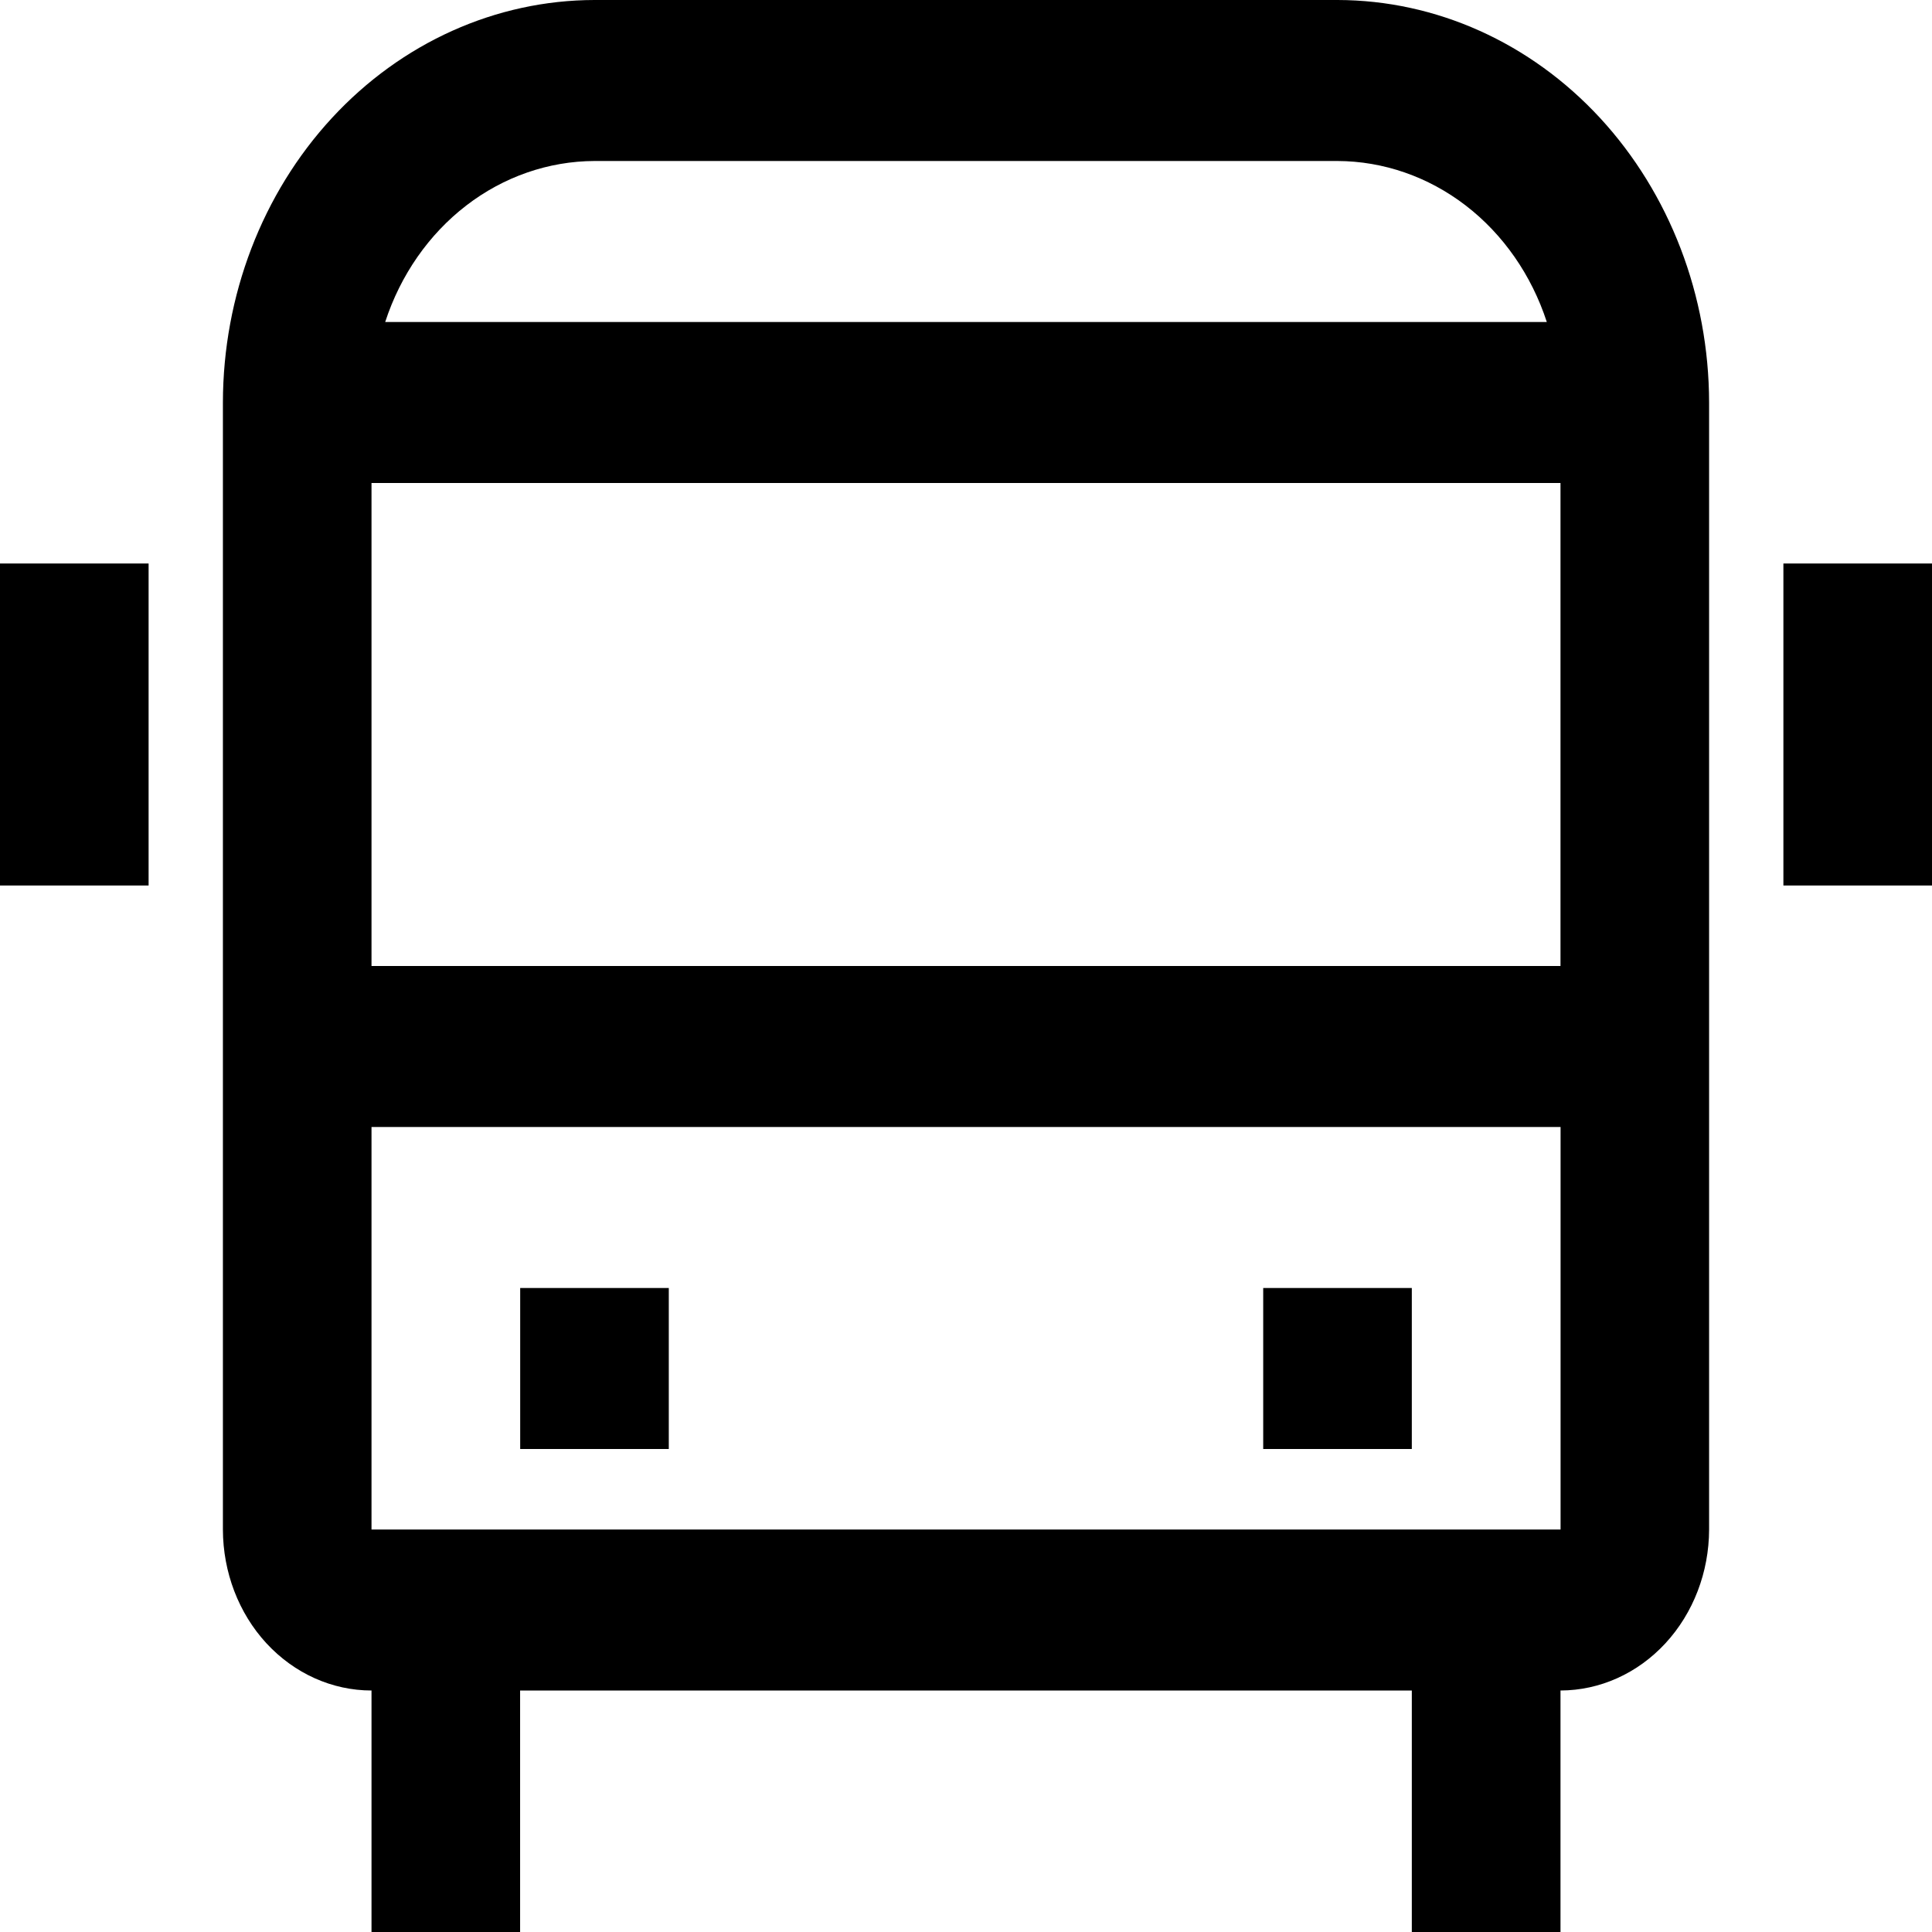
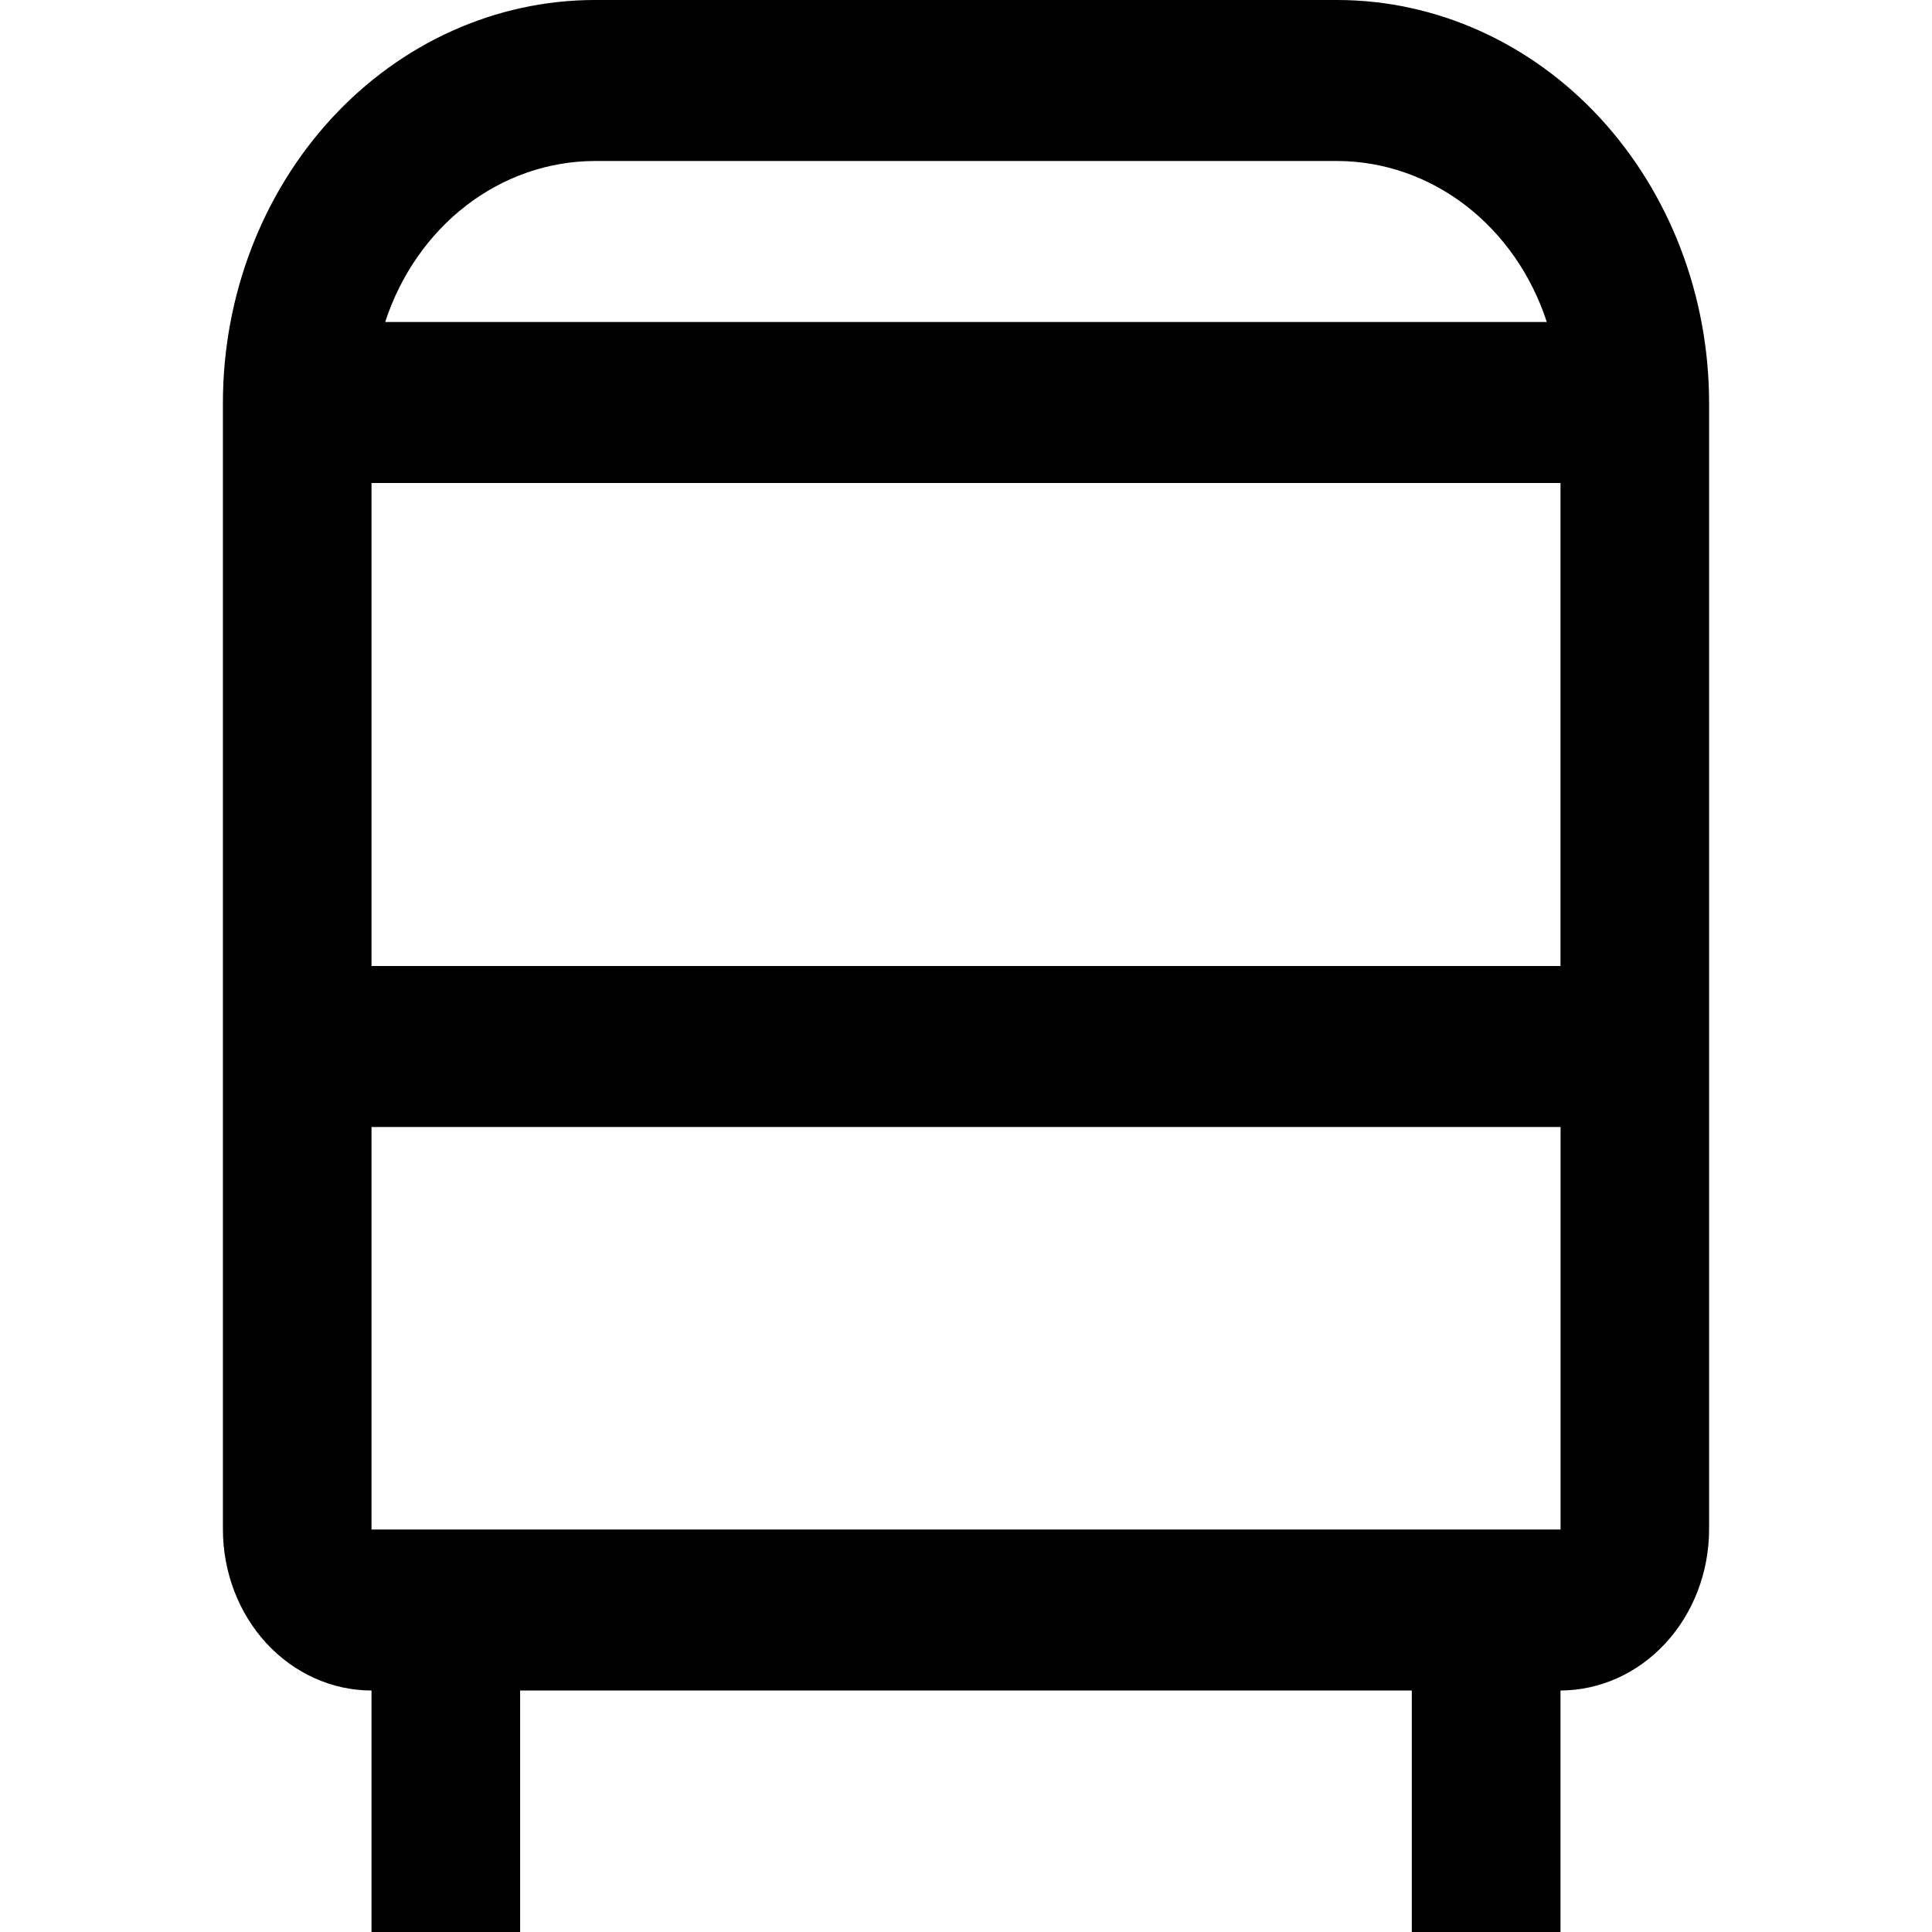
<svg xmlns="http://www.w3.org/2000/svg" width="24" height="24" viewBox="0 0 24 24" fill="none">
-   <path d="M22.154 7H24V11H22.154V7Z" fill="black" />
-   <path d="M0 7H1.846V11H0V7Z" fill="black" />
-   <path d="M15.692 16H17.538V18H15.692V16Z" fill="black" />
-   <path d="M6.462 16H8.308V18H6.462V16Z" fill="black" />
  <path d="M16.615 0H7.385C6.161 0.002 4.988 0.529 4.123 1.466C3.257 2.404 2.771 3.674 2.769 5V19C2.77 19.53 2.964 20.039 3.31 20.414C3.657 20.789 4.126 21 4.615 21V24H6.461V21H17.538V24H19.385V21C19.874 20.999 20.343 20.788 20.689 20.413C21.035 20.038 21.23 19.53 21.231 19V5C21.229 3.674 20.742 2.404 19.877 1.466C19.012 0.529 17.839 0.002 16.615 0ZM19.385 6V12H4.615V6H19.385ZM7.385 2H16.615C17.186 2.002 17.742 2.195 18.208 2.553C18.673 2.911 19.025 3.417 19.215 4H4.785C4.975 3.417 5.327 2.911 5.792 2.553C6.257 2.195 6.814 2.002 7.385 2ZM4.615 19V14H19.386L19.386 19H4.615Z" fill="black" />
</svg>